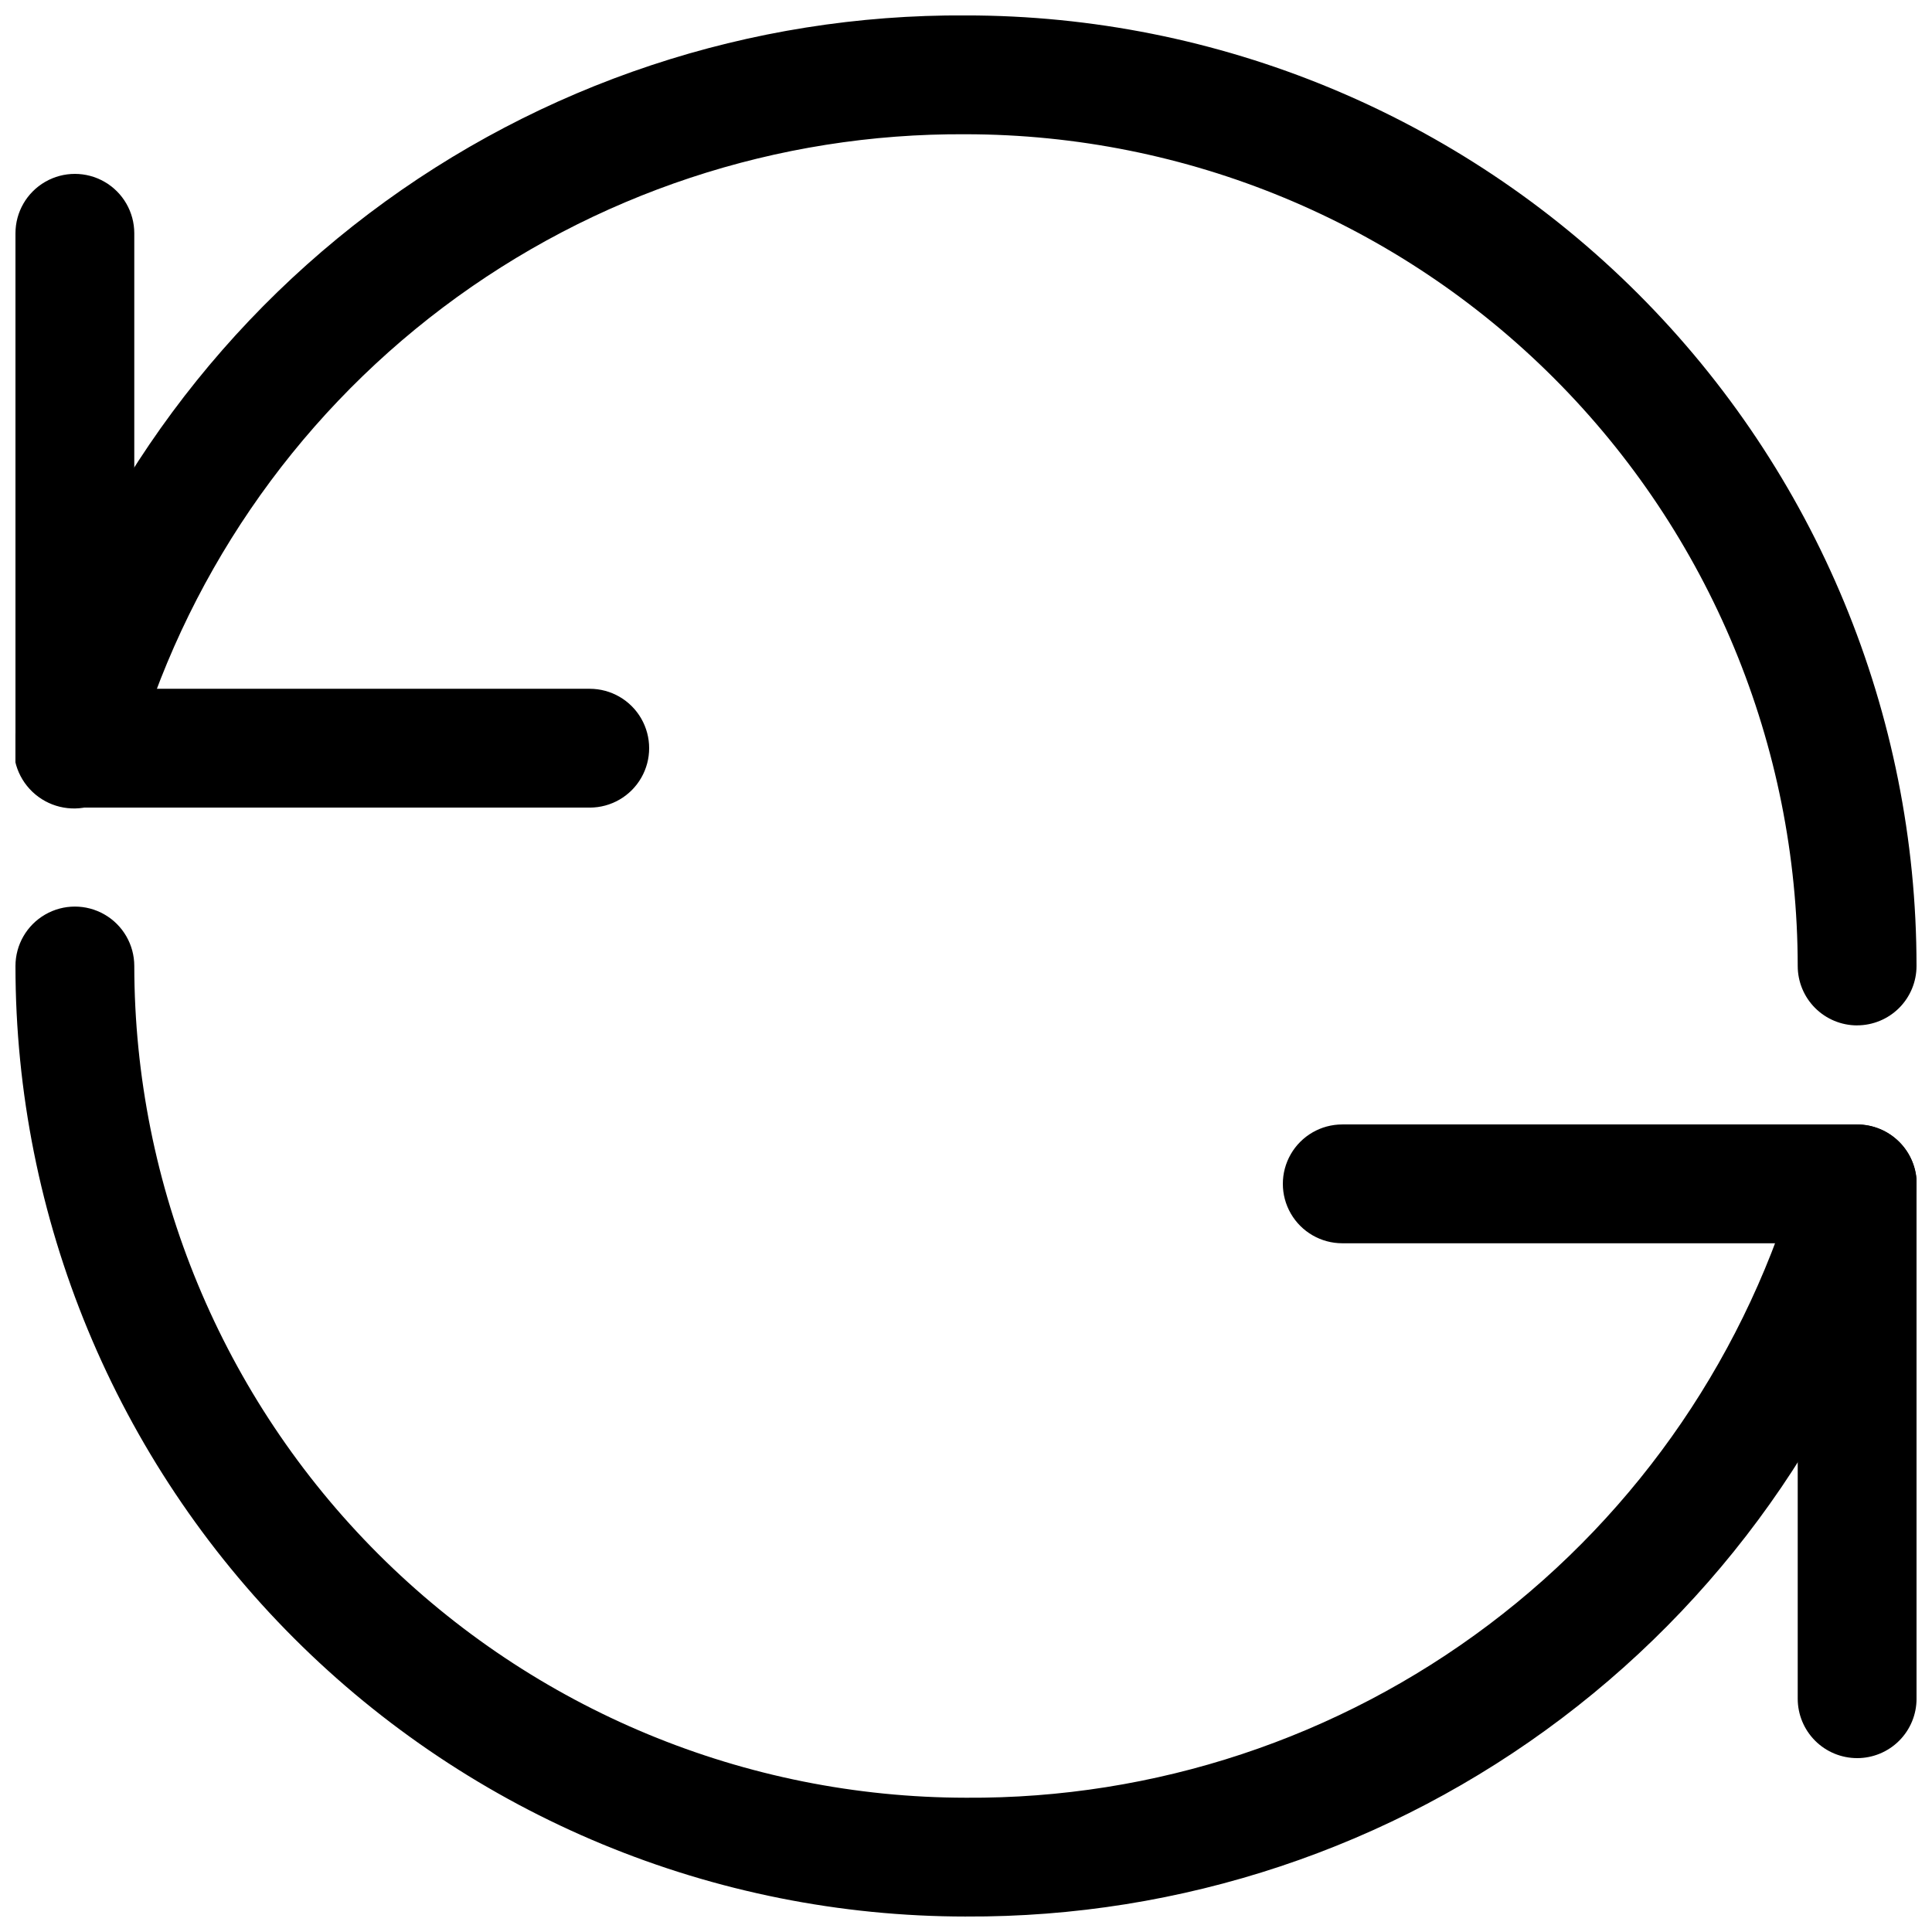
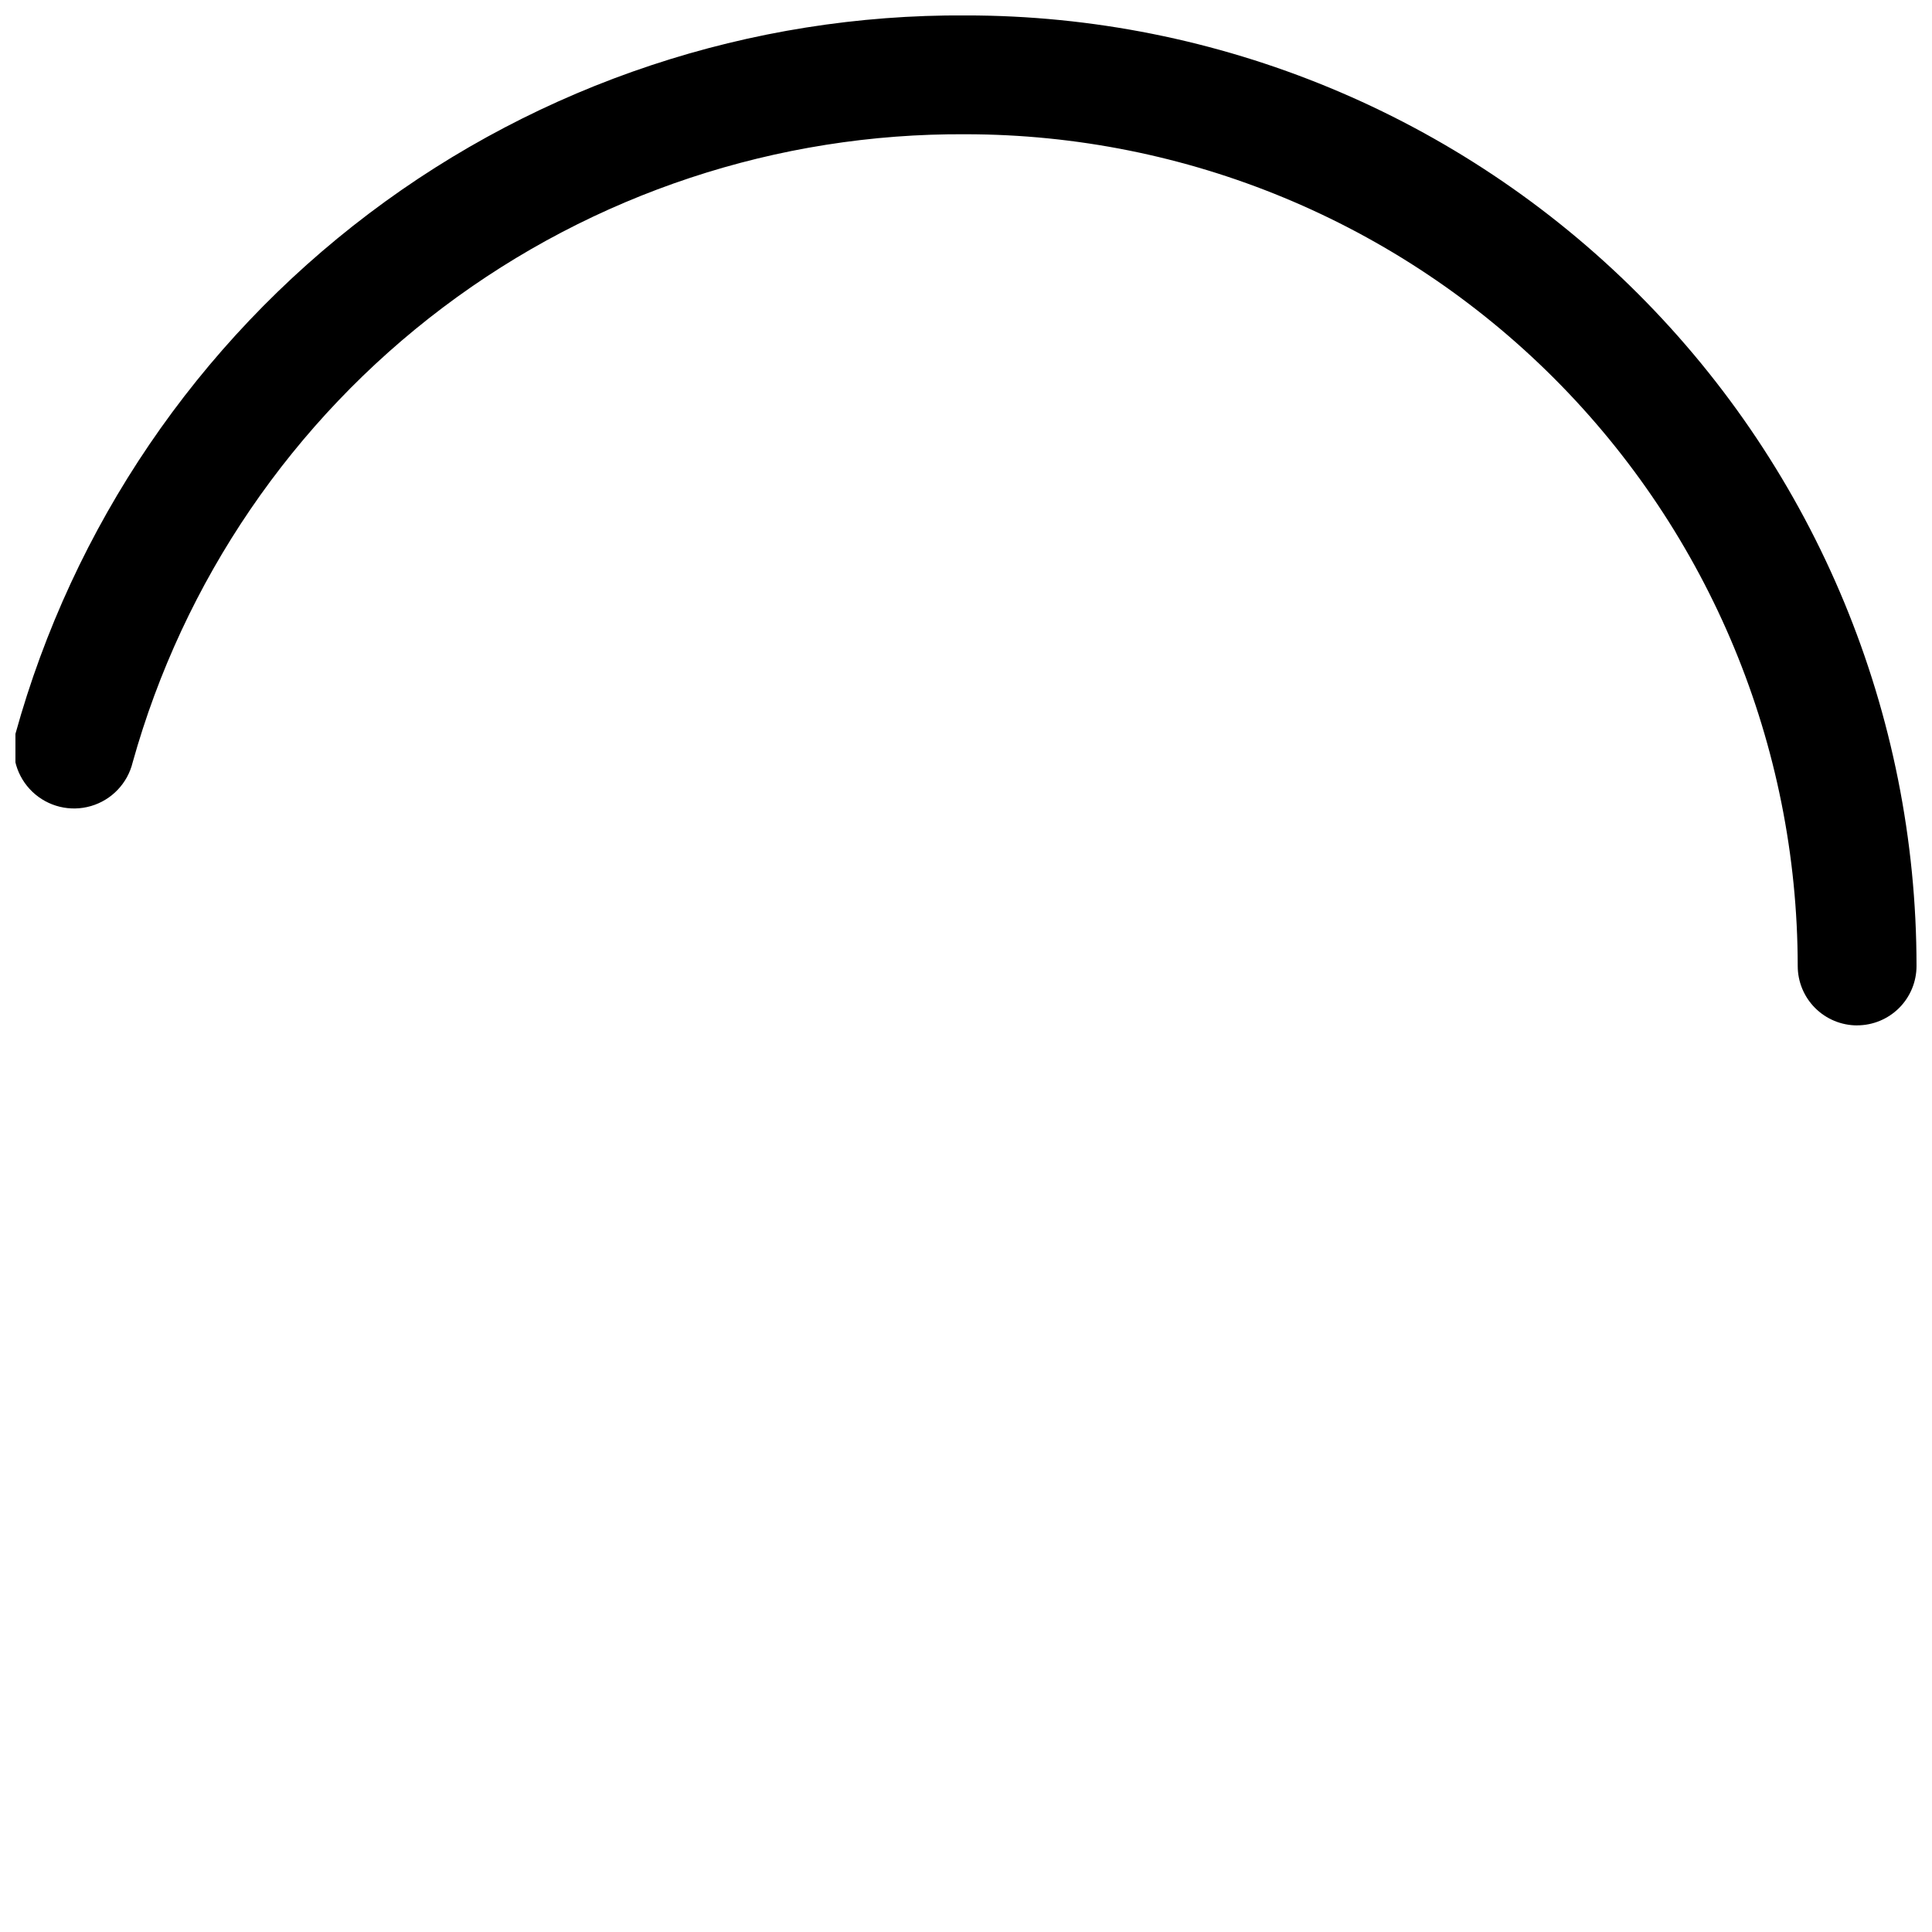
<svg xmlns="http://www.w3.org/2000/svg" width="800px" height="800px" version="1.1" viewBox="144 144 512 512">
  <defs>
    <clipPath id="d">
      <path d="m148.09 190h168.91v169h-168.91z" />
    </clipPath>
    <clipPath id="c">
-       <path d="m483 441h168.9v169h-168.9z" />
-     </clipPath>
+       </clipPath>
    <clipPath id="b">
      <path d="m148.09 384h503.81v267.9h-503.81z" />
    </clipPath>
    <clipPath id="a">
      <path d="m148.09 148.09h503.81v267.91h-503.81z" />
    </clipPath>
  </defs>
  <g>
    <g clip-path="url(#d)">
-       <path d="m300.29 358.02h-136.45c-4.172 0-8.18-1.66-11.133-4.613-2.949-2.953-4.609-6.957-4.609-11.133v-136.45c0-5.625 3-10.82 7.871-13.633s10.875-2.812 15.746 0c4.871 2.812 7.871 8.008 7.871 13.633v120.71h120.7c5.625 0 10.824 3 13.637 7.871 2.812 4.871 2.812 10.871 0 15.742s-8.012 7.875-13.637 7.875z" />
-     </g>
+       </g>
    <g clip-path="url(#c)">
      <path d="m636.16 609.92c-4.176 0-8.18-1.656-11.133-4.609s-4.613-6.957-4.613-11.133v-120.7h-120.7c-5.625 0-10.824-3.004-13.637-7.875s-2.812-10.871 0-15.742c2.812-4.871 8.012-7.871 13.637-7.871h136.45c4.176 0 8.18 1.656 11.133 4.609s4.609 6.957 4.609 11.133v136.45c0 4.176-1.656 8.18-4.609 11.133s-6.957 4.609-11.133 4.609z" />
    </g>
    <g clip-path="url(#b)">
-       <path d="m400 651.9c-66.812 0-130.88-26.539-178.12-73.781-47.242-47.242-73.781-111.31-73.781-178.12 0-5.625 3-10.824 7.871-13.637s10.875-2.812 15.746 0c4.871 2.812 7.871 8.012 7.871 13.637 0.055 58.441 23.297 114.47 64.621 155.8s97.355 64.562 155.8 64.617c49.973 0.324 98.668-15.797 138.57-45.879 39.906-30.082 68.812-72.457 82.262-120.59 1.027-4.066 3.633-7.555 7.234-9.699 3.602-2.144 7.91-2.773 11.973-1.742s7.551 3.633 9.699 7.234c2.144 3.602 2.769 7.91 1.742 11.973-15.246 54.902-48.125 103.27-93.574 137.63-45.445 34.371-100.93 52.836-157.91 52.555z" />
-     </g>
+       </g>
    <g clip-path="url(#a)">
      <path d="m636.16 415.74c-4.176 0-8.18-1.66-11.133-4.609-2.953-2.953-4.613-6.957-4.613-11.133-0.055-58.441-23.293-114.47-64.617-155.8s-97.355-64.566-155.8-64.621c-49.977-0.324-98.668 15.797-138.58 45.879-39.906 30.082-68.812 72.457-82.262 120.59-1.348 5.547-5.555 9.957-11.039 11.562-5.481 1.605-11.402 0.164-15.531-3.777-4.133-3.945-5.848-9.793-4.496-15.344 15.227-55.012 48.152-103.47 93.688-137.89 45.535-34.418 101.14-52.871 158.22-52.512 66.809 0 130.88 26.539 178.12 73.781 47.242 47.242 73.781 111.31 73.781 178.12 0 4.176-1.656 8.18-4.609 11.133-2.953 2.949-6.957 4.609-11.133 4.609z" />
    </g>
  </g>
</svg>